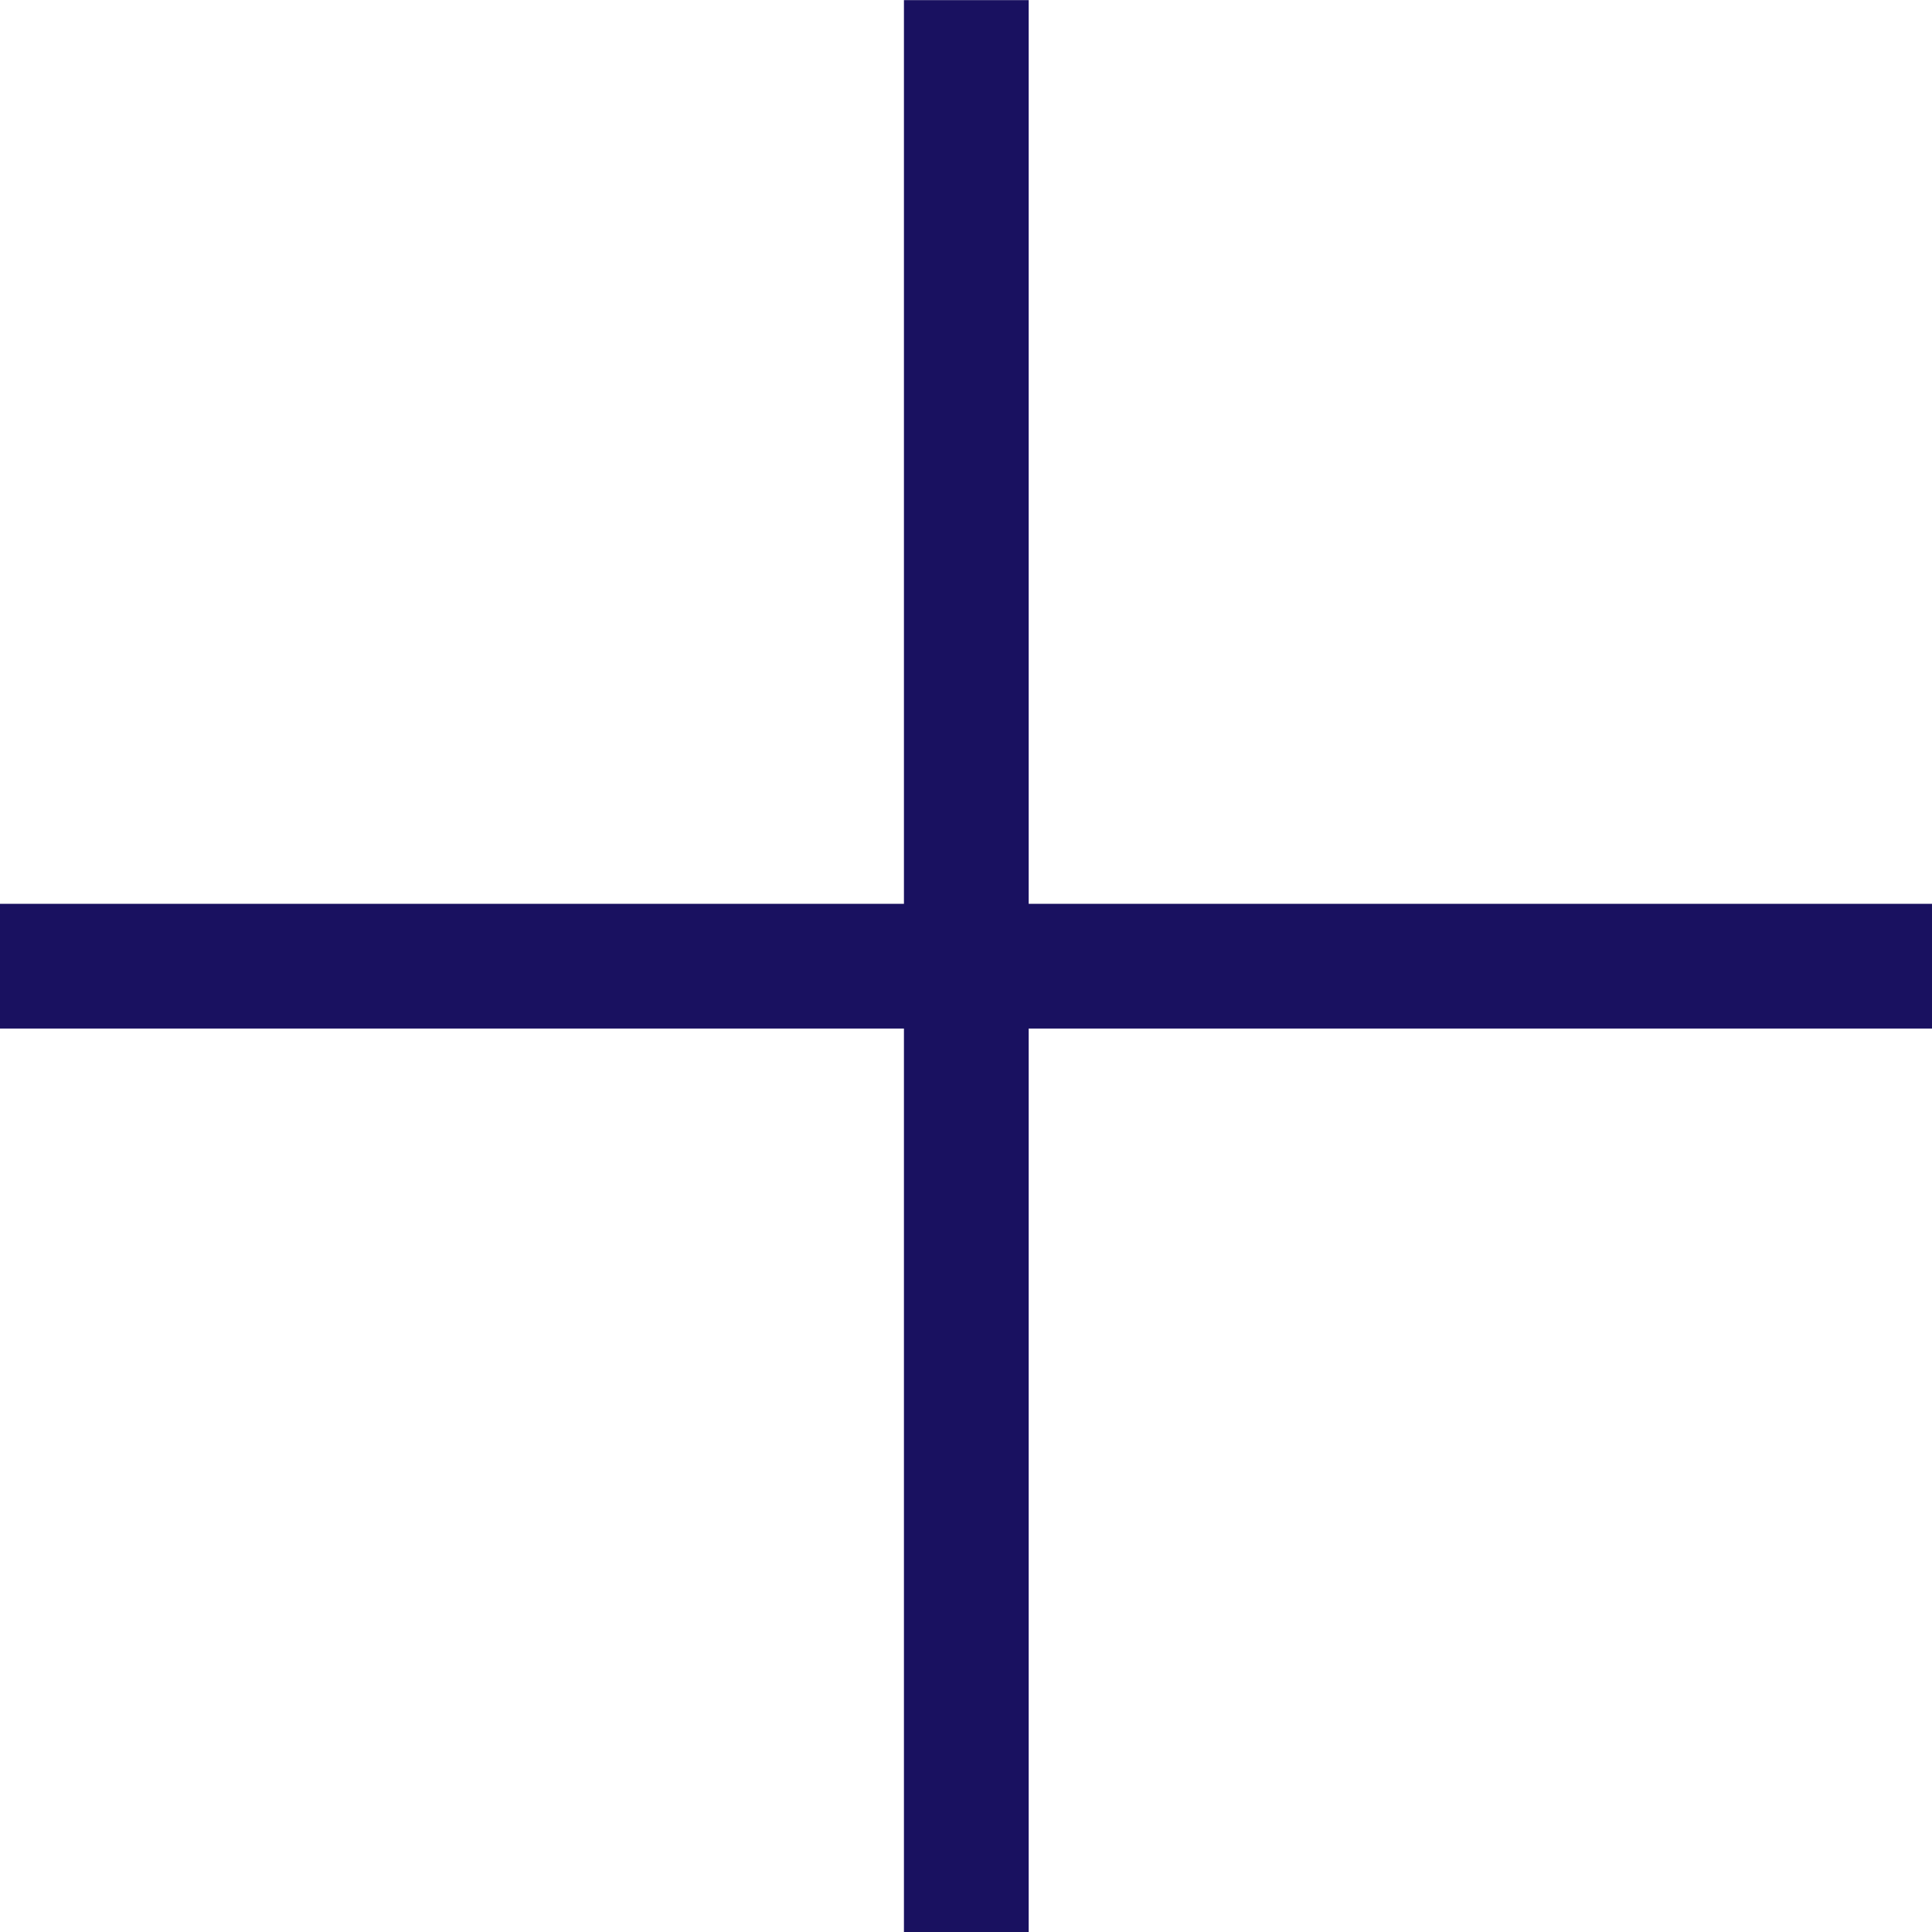
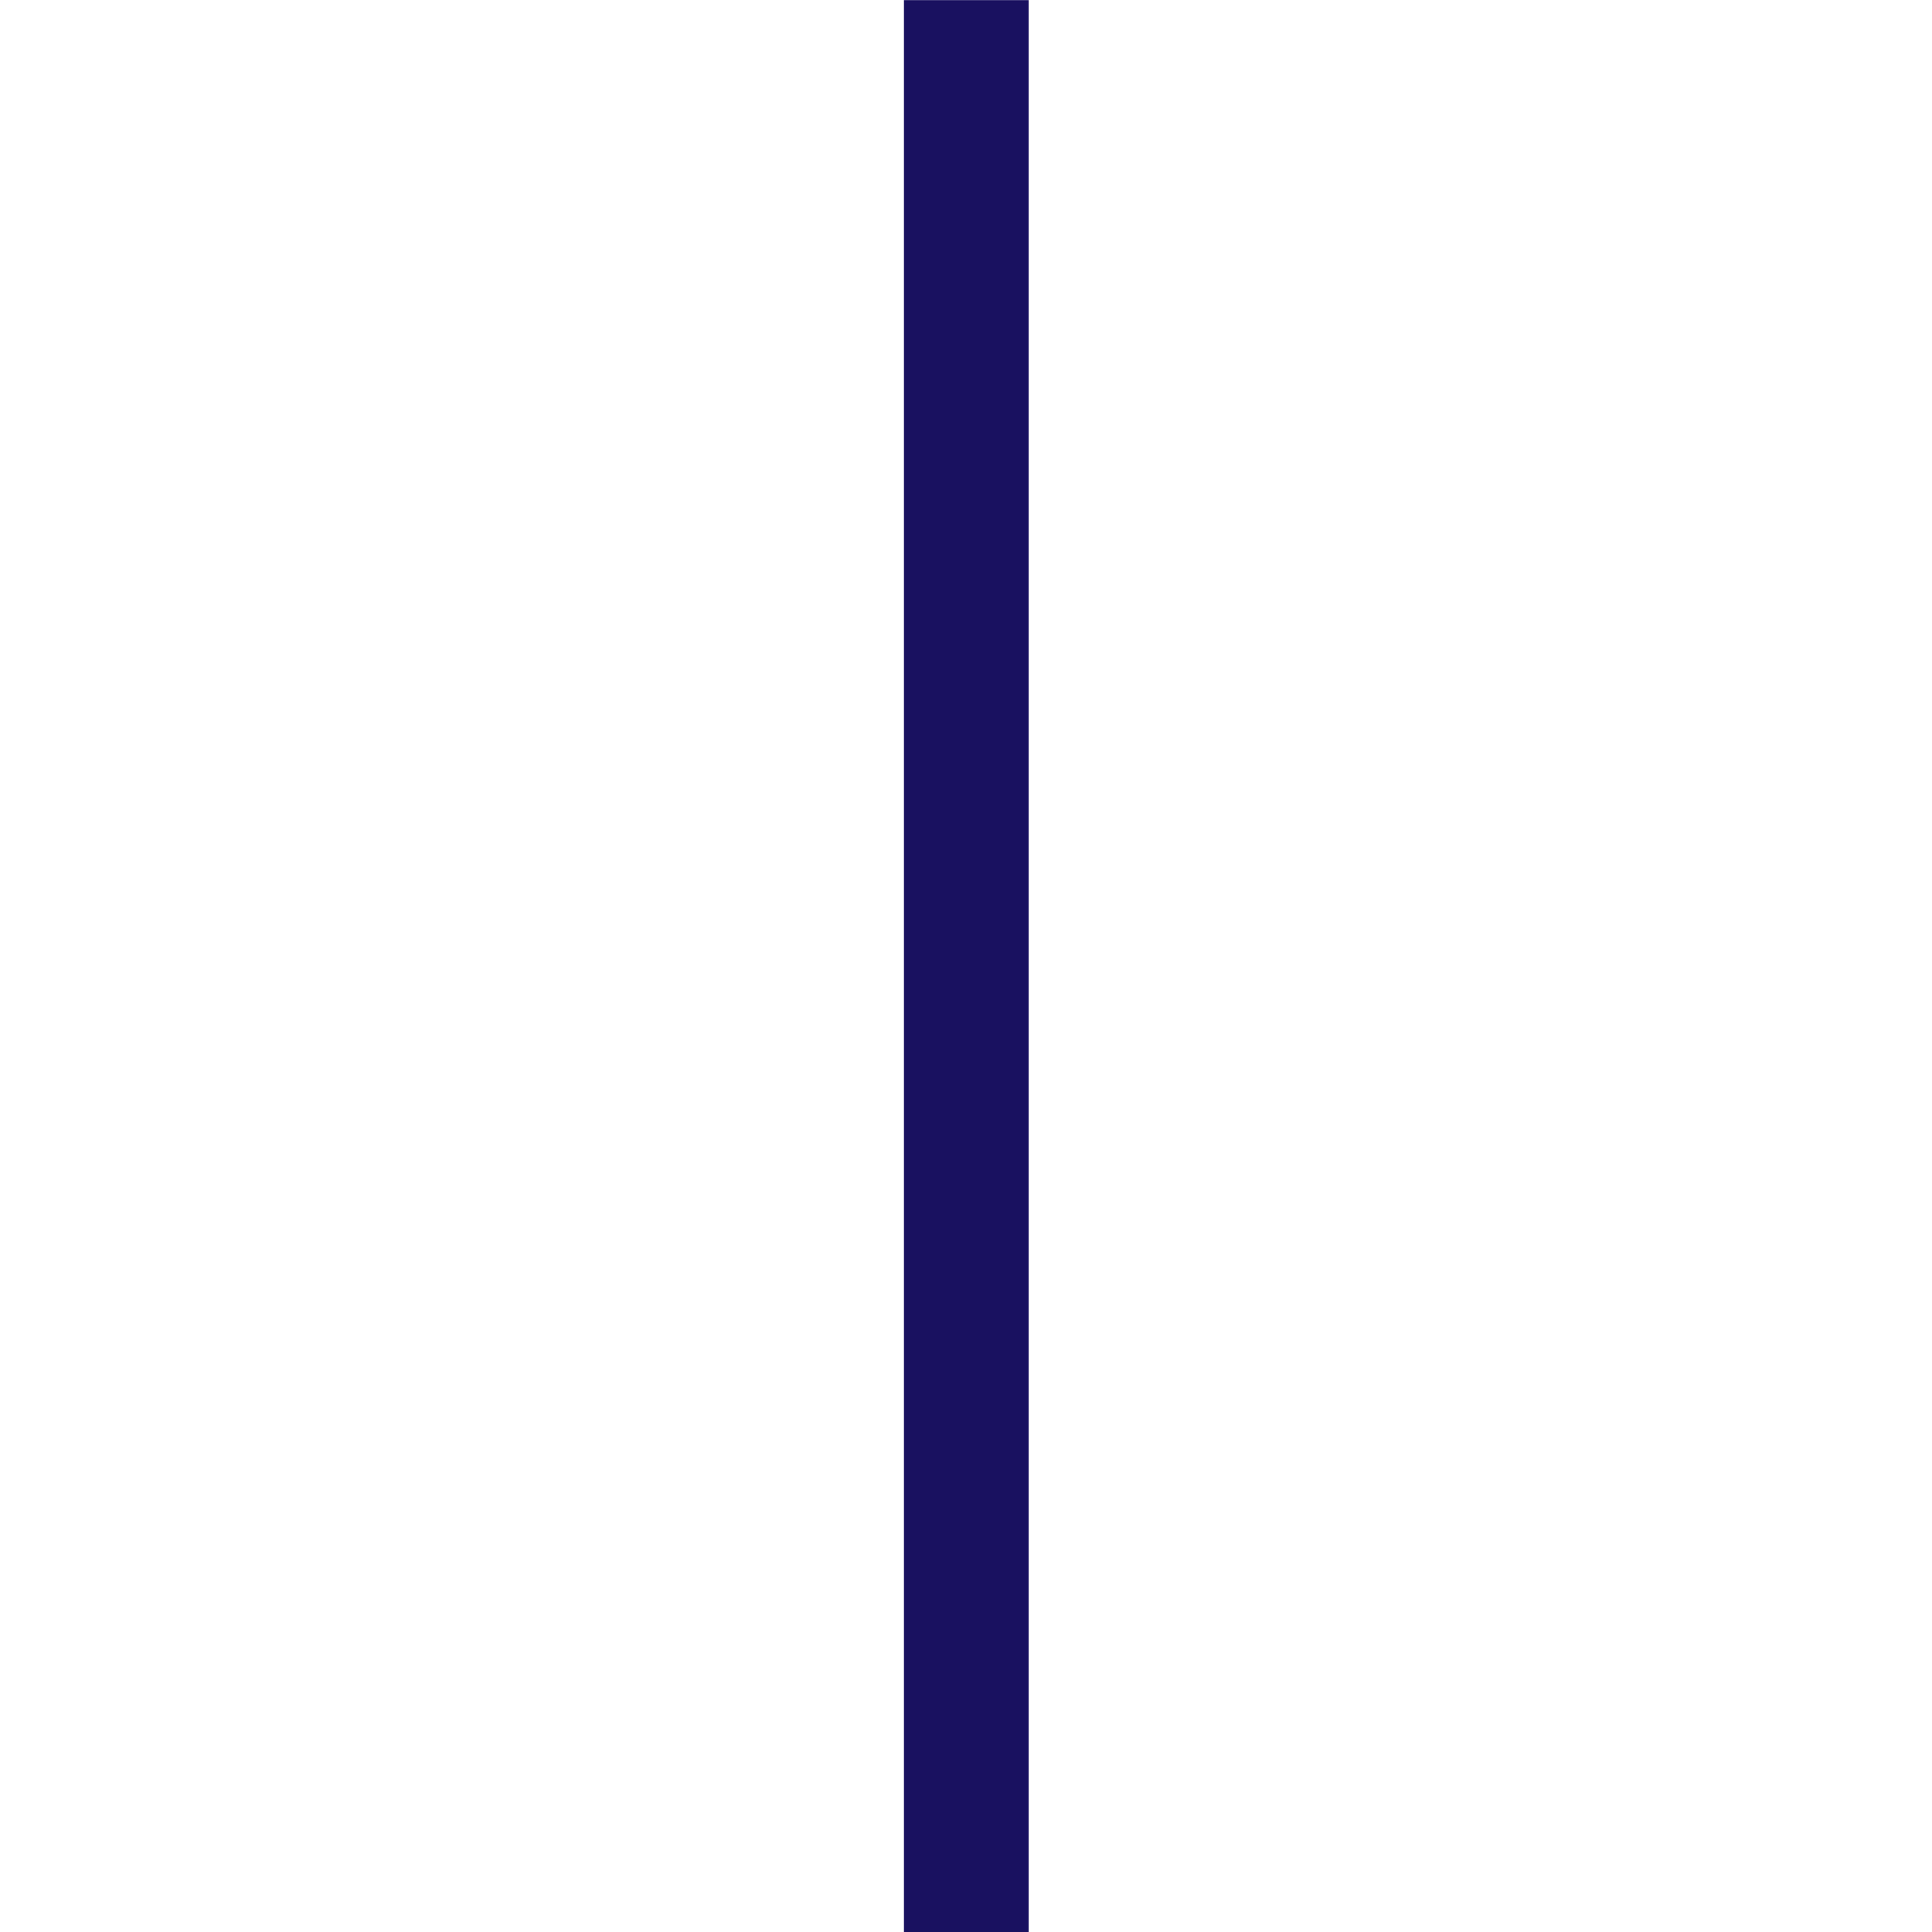
<svg xmlns="http://www.w3.org/2000/svg" width="15.487" height="15.487">
  <defs>
    <style>
            .cls-1{fill:none;stroke:#191160}
        </style>
  </defs>
  <g id="Group_419" data-name="Group 419" transform="translate(-671.942 -793.544)">
    <path id="Path_1098" data-name="Path 1098" class="cls-1" d="M2433.9 6427v15.487" transform="translate(-1754.212 -5633.455)" />
-     <path id="Path_1099" data-name="Path 1099" class="cls-1" d="M0 0v15.487" transform="rotate(90 -56.93 744.359)" />
  </g>
</svg>